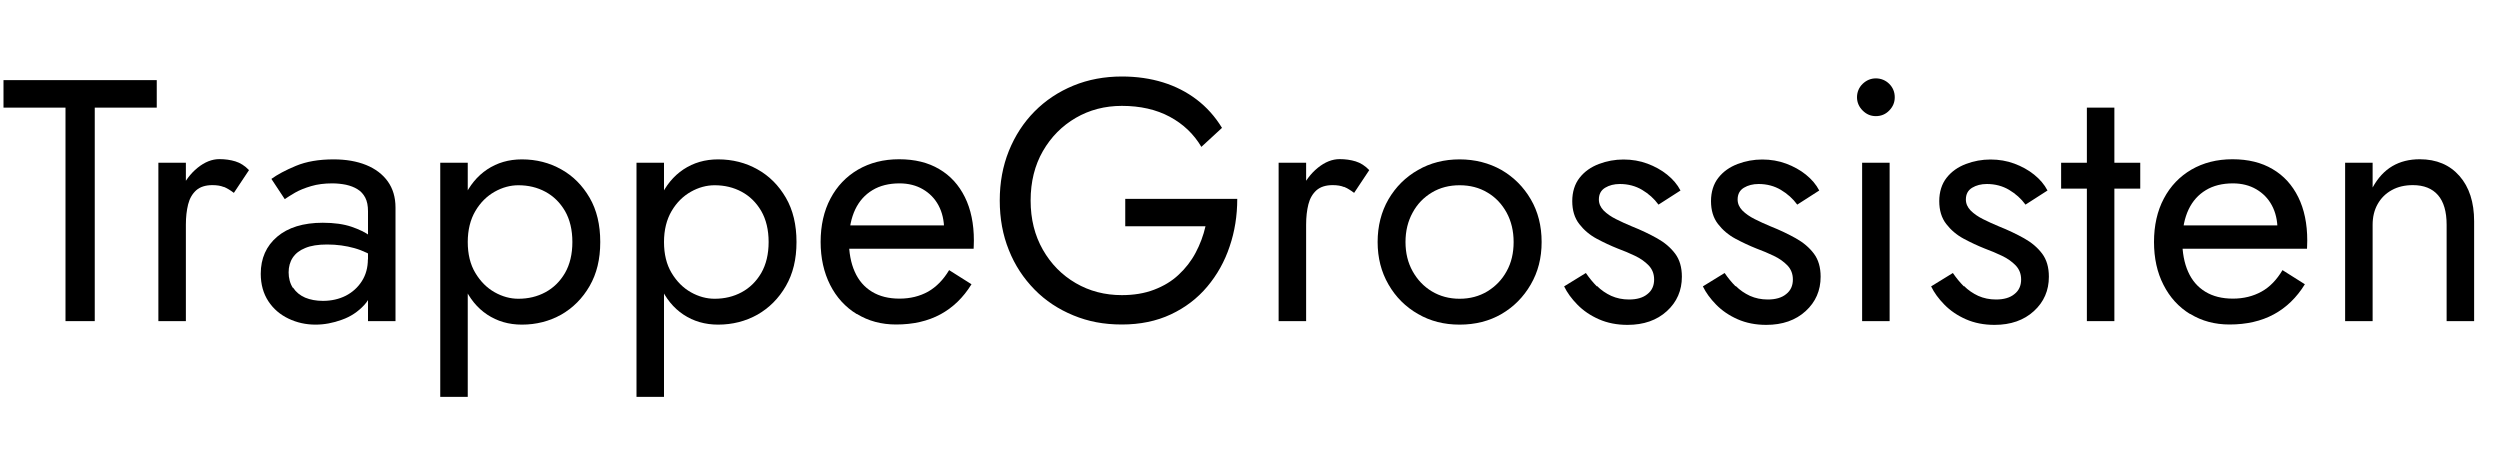
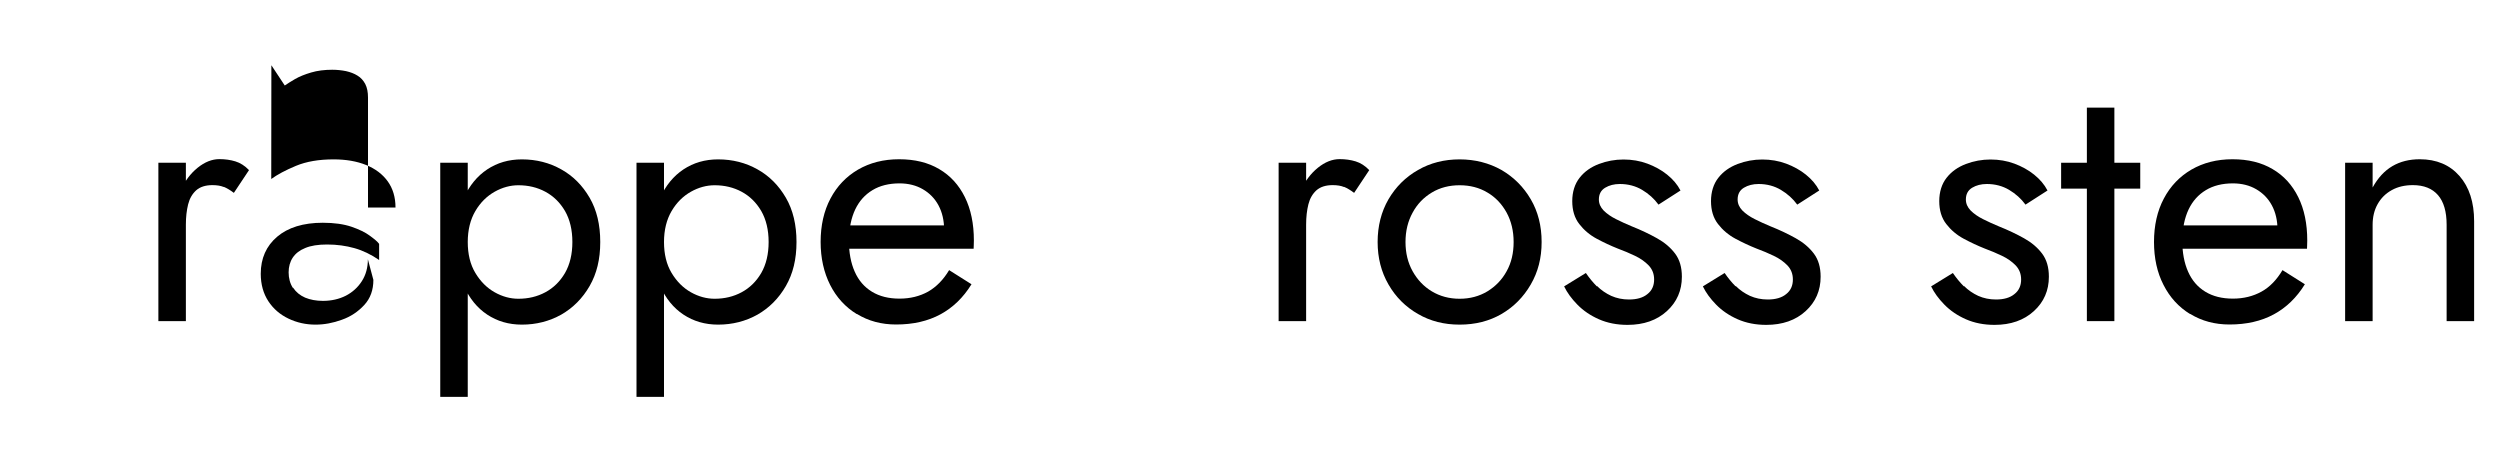
<svg xmlns="http://www.w3.org/2000/svg" id="Layer_1" viewBox="0 0 200 37.6">
-   <path d="m.28,6.41h12.26v2.2h-4.96v17.08h-2.34V8.61H.28v-2.2Z" />
  <path d="m14.87,25.69h-2.2v-12.67h2.2v12.67Zm3.03-10.73c-.24-.1-.54-.15-.91-.15-.55,0-.98.14-1.29.41-.31.28-.53.65-.65,1.13-.12.48-.18,1.02-.18,1.62h-.99c0-1.01.18-1.9.54-2.69s.82-1.4,1.39-1.86c.57-.46,1.15-.69,1.74-.69.46,0,.89.06,1.28.18.39.12.76.35,1.09.7l-1.21,1.82c-.29-.22-.56-.38-.8-.48Z" />
-   <path d="m23.45,23.02c.23.35.55.61.96.79.41.17.89.26,1.42.26.68,0,1.29-.14,1.83-.41.54-.28.97-.67,1.29-1.17.32-.5.48-1.09.48-1.75l.44,1.65c0,.81-.24,1.48-.73,2.01-.49.53-1.08.93-1.79,1.18-.71.26-1.41.39-2.11.39-.77,0-1.49-.16-2.16-.48-.67-.32-1.21-.78-1.61-1.39-.4-.61-.61-1.34-.61-2.2,0-1.23.44-2.22,1.31-2.96s2.09-1.12,3.65-1.12c.92,0,1.68.11,2.3.32.61.21,1.11.45,1.47.72.37.27.62.48.74.65v1.29c-.64-.44-1.3-.76-1.98-.95-.68-.19-1.4-.29-2.18-.29-.72,0-1.3.09-1.75.28-.45.18-.78.44-1,.77-.22.33-.33.73-.33,1.18s.11.89.34,1.24Zm-1.75-8.7c.48-.35,1.13-.7,1.97-1.05.84-.35,1.84-.52,3.02-.52.99,0,1.86.15,2.6.45.74.3,1.32.74,1.73,1.31.41.57.62,1.27.62,2.09v9.09h-2.2v-8.79c0-.44-.07-.8-.22-1.09-.15-.28-.35-.51-.62-.67-.27-.17-.57-.28-.92-.36-.35-.07-.72-.11-1.1-.11-.62,0-1.19.07-1.69.22-.51.15-.93.32-1.28.52-.35.2-.62.38-.83.52l-1.07-1.62Z" />
+   <path d="m23.45,23.02c.23.35.55.61.96.79.41.17.89.26,1.42.26.68,0,1.29-.14,1.83-.41.54-.28.97-.67,1.29-1.17.32-.5.48-1.09.48-1.75l.44,1.65c0,.81-.24,1.48-.73,2.01-.49.53-1.08.93-1.79,1.18-.71.26-1.41.39-2.11.39-.77,0-1.49-.16-2.16-.48-.67-.32-1.21-.78-1.61-1.39-.4-.61-.61-1.34-.61-2.2,0-1.23.44-2.22,1.31-2.96s2.09-1.12,3.65-1.12c.92,0,1.68.11,2.3.32.61.21,1.11.45,1.47.72.37.27.62.48.74.65v1.29c-.64-.44-1.3-.76-1.98-.95-.68-.19-1.4-.29-2.18-.29-.72,0-1.3.09-1.75.28-.45.18-.78.44-1,.77-.22.33-.33.73-.33,1.18s.11.89.34,1.24Zm-1.75-8.7c.48-.35,1.13-.7,1.97-1.05.84-.35,1.84-.52,3.02-.52.99,0,1.86.15,2.6.45.74.3,1.32.74,1.73,1.31.41.57.62,1.27.62,2.09h-2.2v-8.79c0-.44-.07-.8-.22-1.09-.15-.28-.35-.51-.62-.67-.27-.17-.57-.28-.92-.36-.35-.07-.72-.11-1.1-.11-.62,0-1.19.07-1.69.22-.51.15-.93.32-1.28.52-.35.2-.62.38-.83.52l-1.07-1.62Z" />
  <path d="m35.22,31.75V13.02h2.2v18.73h-2.2Zm11.95-8.87c-.57.99-1.33,1.75-2.27,2.29-.95.53-2,.8-3.15.8-1.05,0-1.97-.27-2.77-.8-.8-.53-1.42-1.29-1.87-2.29-.45-.99-.67-2.17-.67-3.52s.22-2.56.67-3.54c.45-.98,1.07-1.74,1.87-2.27.8-.53,1.72-.8,2.77-.8,1.16,0,2.21.27,3.15.8.95.53,1.7,1.29,2.27,2.27.57.98.85,2.16.85,3.54s-.28,2.53-.85,3.52Zm-1.97-6c-.4-.68-.92-1.19-1.57-1.54-.65-.35-1.37-.52-2.16-.52-.64,0-1.28.17-1.9.52-.62.35-1.14.86-1.54,1.54s-.61,1.51-.61,2.48.2,1.8.61,2.48.92,1.19,1.54,1.54c.62.35,1.26.52,1.9.52.79,0,1.51-.17,2.16-.52.65-.35,1.17-.86,1.57-1.54.39-.68.59-1.51.59-2.48s-.2-1.8-.59-2.48Z" />
  <path d="m50.92,31.75V13.02h2.2v18.73h-2.2Zm11.95-8.87c-.57.99-1.33,1.75-2.27,2.29-.95.53-2,.8-3.15.8-1.05,0-1.97-.27-2.77-.8-.8-.53-1.42-1.29-1.87-2.29-.45-.99-.67-2.17-.67-3.52s.22-2.56.67-3.54c.45-.98,1.07-1.74,1.87-2.27.8-.53,1.72-.8,2.77-.8,1.16,0,2.21.27,3.15.8.95.53,1.7,1.29,2.27,2.27.57.98.85,2.16.85,3.54s-.28,2.53-.85,3.52Zm-1.97-6c-.4-.68-.92-1.19-1.57-1.54-.65-.35-1.37-.52-2.16-.52-.64,0-1.28.17-1.9.52-.62.35-1.14.86-1.54,1.54s-.61,1.51-.61,2.48.2,1.8.61,2.48.92,1.19,1.54,1.54c.62.35,1.26.52,1.9.52.79,0,1.51-.17,2.16-.52.65-.35,1.17-.86,1.57-1.54.39-.68.59-1.51.59-2.48s-.2-1.8-.59-2.48Z" />
  <path d="m68.53,25.12c-.91-.56-1.62-1.34-2.12-2.33s-.76-2.14-.76-3.44.26-2.48.79-3.47c.52-.99,1.26-1.76,2.2-2.31.95-.55,2.04-.83,3.29-.83s2.32.26,3.21.79c.89.52,1.57,1.27,2.05,2.24s.72,2.13.72,3.47c0,.13,0,.26-.01.4,0,.14-.01.22-.01.26h-10.82v-1.87h9.09l-.88,1.27c.06-.09.11-.23.17-.43.05-.19.08-.35.08-.48,0-.75-.15-1.4-.45-1.96s-.72-.98-1.25-1.29c-.53-.31-1.16-.47-1.87-.47-.84,0-1.57.18-2.16.54-.6.36-1.06.87-1.38,1.54-.32.67-.49,1.49-.51,2.46,0,.99.16,1.84.47,2.53.31.7.77,1.23,1.38,1.6s1.34.55,2.2.55,1.62-.19,2.29-.56c.66-.38,1.22-.95,1.68-1.72l1.79,1.13c-.66,1.07-1.49,1.87-2.49,2.41-1,.54-2.18.81-3.54.81-1.18,0-2.22-.28-3.13-.84Z" />
-   <path d="m90.03,15.91h8.95c0,1.34-.2,2.61-.61,3.81-.4,1.2-1,2.27-1.79,3.21-.79.94-1.76,1.68-2.91,2.22s-2.46.81-3.92.81-2.69-.24-3.88-.73c-1.19-.49-2.23-1.17-3.11-2.07s-1.57-1.94-2.05-3.15c-.49-1.21-.73-2.53-.73-3.97s.24-2.75.73-3.97c.49-1.21,1.17-2.26,2.05-3.15.88-.89,1.92-1.58,3.11-2.07,1.19-.49,2.49-.73,3.88-.73,1.19,0,2.29.16,3.29.47,1,.31,1.9.77,2.7,1.38.8.61,1.47,1.36,2.02,2.26l-1.65,1.52c-.61-1.03-1.45-1.83-2.53-2.41-1.08-.58-2.36-.87-3.83-.87-1.36,0-2.59.32-3.69.96-1.1.64-1.98,1.53-2.63,2.66-.65,1.13-.98,2.45-.98,3.95s.33,2.8.98,3.94c.65,1.14,1.53,2.03,2.63,2.67,1.1.64,2.33.96,3.69.96.95,0,1.81-.14,2.57-.43.76-.29,1.42-.68,1.97-1.2.55-.51,1.01-1.1,1.36-1.76s.62-1.37.79-2.12h-6.42v-2.2Z" />
  <path d="m104.49,25.69h-2.2v-12.67h2.2v12.67Zm3.03-10.73c-.24-.1-.54-.15-.91-.15-.55,0-.98.14-1.29.41-.31.28-.53.65-.65,1.13-.12.48-.18,1.02-.18,1.62h-.99c0-1.01.18-1.9.54-2.69s.82-1.4,1.39-1.86c.57-.46,1.15-.69,1.74-.69.46,0,.89.06,1.28.18.39.12.76.35,1.09.7l-1.21,1.82c-.29-.22-.56-.38-.8-.48Z" />
  <path d="m111.08,15.94c.58-.99,1.36-1.77,2.36-2.34.99-.57,2.1-.85,3.33-.85s2.36.29,3.35.85c.98.57,1.76,1.35,2.34,2.34s.87,2.13.87,3.42-.29,2.4-.87,3.4c-.58,1-1.36,1.79-2.34,2.36-.98.57-2.1.85-3.35.85s-2.34-.28-3.33-.85c-.99-.57-1.78-1.35-2.36-2.36-.58-1-.87-2.13-.87-3.4s.29-2.42.87-3.42Zm1.93,5.76c.38.68.89,1.22,1.54,1.61.65.39,1.39.59,2.22.59s1.57-.2,2.22-.59c.65-.4,1.17-.93,1.54-1.61.38-.68.56-1.46.56-2.34s-.19-1.67-.56-2.35c-.38-.69-.89-1.23-1.54-1.61-.65-.39-1.39-.58-2.22-.58s-1.57.19-2.22.58c-.65.39-1.17.92-1.54,1.61-.38.69-.57,1.47-.57,2.35s.19,1.66.57,2.34Z" />
  <path d="m127.76,22.88c.33.33.71.59,1.14.79.43.19.9.29,1.42.29.62,0,1.12-.14,1.47-.43.36-.28.54-.67.54-1.17,0-.44-.14-.81-.43-1.12-.29-.3-.65-.56-1.09-.77s-.91-.41-1.4-.59c-.55-.22-1.11-.48-1.67-.78-.56-.3-1.03-.7-1.4-1.18-.38-.49-.56-1.1-.56-1.83s.2-1.38.59-1.87c.39-.5.91-.86,1.54-1.1.63-.24,1.29-.36,1.97-.36s1.32.11,1.91.33,1.12.51,1.58.88c.46.37.82.79,1.07,1.27l-1.76,1.13c-.35-.48-.79-.87-1.31-1.18-.52-.31-1.12-.47-1.78-.47-.46,0-.85.1-1.18.3-.33.2-.5.51-.5.94,0,.33.13.62.38.88.26.26.59.49.99.69.4.2.83.4,1.27.58.73.29,1.4.61,2.01.95.61.34,1.09.75,1.45,1.23.36.48.54,1.09.54,1.85,0,1.1-.4,2.02-1.2,2.75-.8.73-1.85,1.1-3.15,1.1-.84,0-1.61-.15-2.29-.45-.68-.3-1.25-.69-1.72-1.17s-.82-.96-1.06-1.46l1.74-1.07c.26.38.55.74.88,1.07Z" />
  <path d="m138.86,22.88c.33.33.71.59,1.14.79.43.19.9.29,1.42.29.62,0,1.12-.14,1.47-.43.36-.28.54-.67.54-1.17,0-.44-.14-.81-.43-1.12-.29-.3-.65-.56-1.09-.77s-.91-.41-1.4-.59c-.55-.22-1.11-.48-1.67-.78-.56-.3-1.03-.7-1.4-1.18-.38-.49-.56-1.1-.56-1.83s.2-1.38.59-1.87c.39-.5.91-.86,1.54-1.1.63-.24,1.29-.36,1.97-.36s1.32.11,1.91.33,1.12.51,1.58.88c.46.37.82.79,1.07,1.27l-1.76,1.13c-.35-.48-.79-.87-1.31-1.18-.52-.31-1.12-.47-1.78-.47-.46,0-.85.1-1.18.3-.33.2-.5.51-.5.94,0,.33.13.62.38.88.26.26.59.49.99.69.4.2.83.4,1.27.58.73.29,1.4.61,2.01.95.61.34,1.09.75,1.45,1.23.36.48.54,1.09.54,1.85,0,1.1-.4,2.02-1.2,2.75-.8.73-1.85,1.1-3.15,1.1-.84,0-1.61-.15-2.29-.45-.68-.3-1.25-.69-1.72-1.17s-.82-.96-1.06-1.46l1.74-1.07c.26.38.55.74.88,1.07Z" />
-   <path d="m149.01,6.71c.3-.29.66-.44,1.06-.44s.78.15,1.07.44c.29.29.44.65.44,1.07s-.15.76-.44,1.06-.65.45-1.07.45-.76-.15-1.06-.45c-.3-.3-.45-.66-.45-1.06s.15-.78.45-1.07Zm2.16,6.31v12.67h-2.2v-12.67h2.2Z" />
  <path d="m157.12,22.88c.33.33.71.59,1.14.79.43.19.9.29,1.42.29.62,0,1.12-.14,1.47-.43.36-.28.54-.67.54-1.17,0-.44-.14-.81-.43-1.12-.29-.3-.65-.56-1.09-.77s-.91-.41-1.4-.59c-.55-.22-1.11-.48-1.67-.78-.56-.3-1.03-.7-1.4-1.18-.38-.49-.56-1.1-.56-1.83s.2-1.38.59-1.87c.39-.5.91-.86,1.54-1.1.63-.24,1.29-.36,1.97-.36s1.32.11,1.91.33,1.12.51,1.58.88c.46.37.82.79,1.07,1.27l-1.76,1.13c-.35-.48-.79-.87-1.31-1.18-.52-.31-1.12-.47-1.78-.47-.46,0-.85.1-1.18.3-.33.2-.5.51-.5.94,0,.33.13.62.38.88.26.26.59.49.99.69.4.2.83.4,1.27.58.73.29,1.4.61,2.01.95.61.34,1.09.75,1.45,1.23.36.48.54,1.09.54,1.85,0,1.1-.4,2.02-1.2,2.75-.8.73-1.85,1.1-3.15,1.1-.84,0-1.61-.15-2.29-.45-.68-.3-1.25-.69-1.72-1.17s-.82-.96-1.06-1.46l1.74-1.07c.26.38.55.74.88,1.07Z" />
  <path d="m171.22,13.02v2.07h-6.33v-2.07h6.33Zm-2.07-4.41v17.08h-2.2V8.61h2.2Z" />
  <path d="m175.2,25.12c-.91-.56-1.62-1.34-2.12-2.33-.51-.99-.76-2.14-.76-3.44s.26-2.48.79-3.47c.52-.99,1.26-1.76,2.2-2.31.95-.55,2.04-.83,3.29-.83s2.32.26,3.21.79c.89.52,1.57,1.27,2.05,2.24.48.97.72,2.13.72,3.47,0,.13,0,.26-.01.4,0,.14-.01.22-.01.26h-10.82v-1.87h9.09l-.88,1.27c.05-.09.11-.23.17-.43.05-.19.08-.35.08-.48,0-.75-.15-1.4-.45-1.96s-.72-.98-1.25-1.29c-.53-.31-1.16-.47-1.87-.47-.84,0-1.57.18-2.16.54-.6.36-1.06.87-1.38,1.54-.32.67-.49,1.49-.51,2.46,0,.99.16,1.84.47,2.53.31.7.77,1.23,1.38,1.6s1.34.55,2.2.55,1.62-.19,2.29-.56,1.22-.95,1.68-1.72l1.79,1.13c-.66,1.07-1.49,1.87-2.49,2.41s-2.18.81-3.54.81c-1.17,0-2.22-.28-3.13-.84Z" />
  <path d="m195.04,15.61c-.46-.53-1.13-.8-2.01-.8-.64,0-1.21.13-1.69.4-.49.27-.86.64-1.13,1.12s-.4,1.03-.4,1.65v7.71h-2.2v-12.67h2.2v1.98c.42-.77.95-1.34,1.58-1.71.63-.37,1.36-.55,2.19-.55,1.34,0,2.4.45,3.18,1.34s1.17,2.1,1.17,3.62v7.99h-2.2v-7.71c0-1.05-.23-1.84-.69-2.37Z" />
</svg>